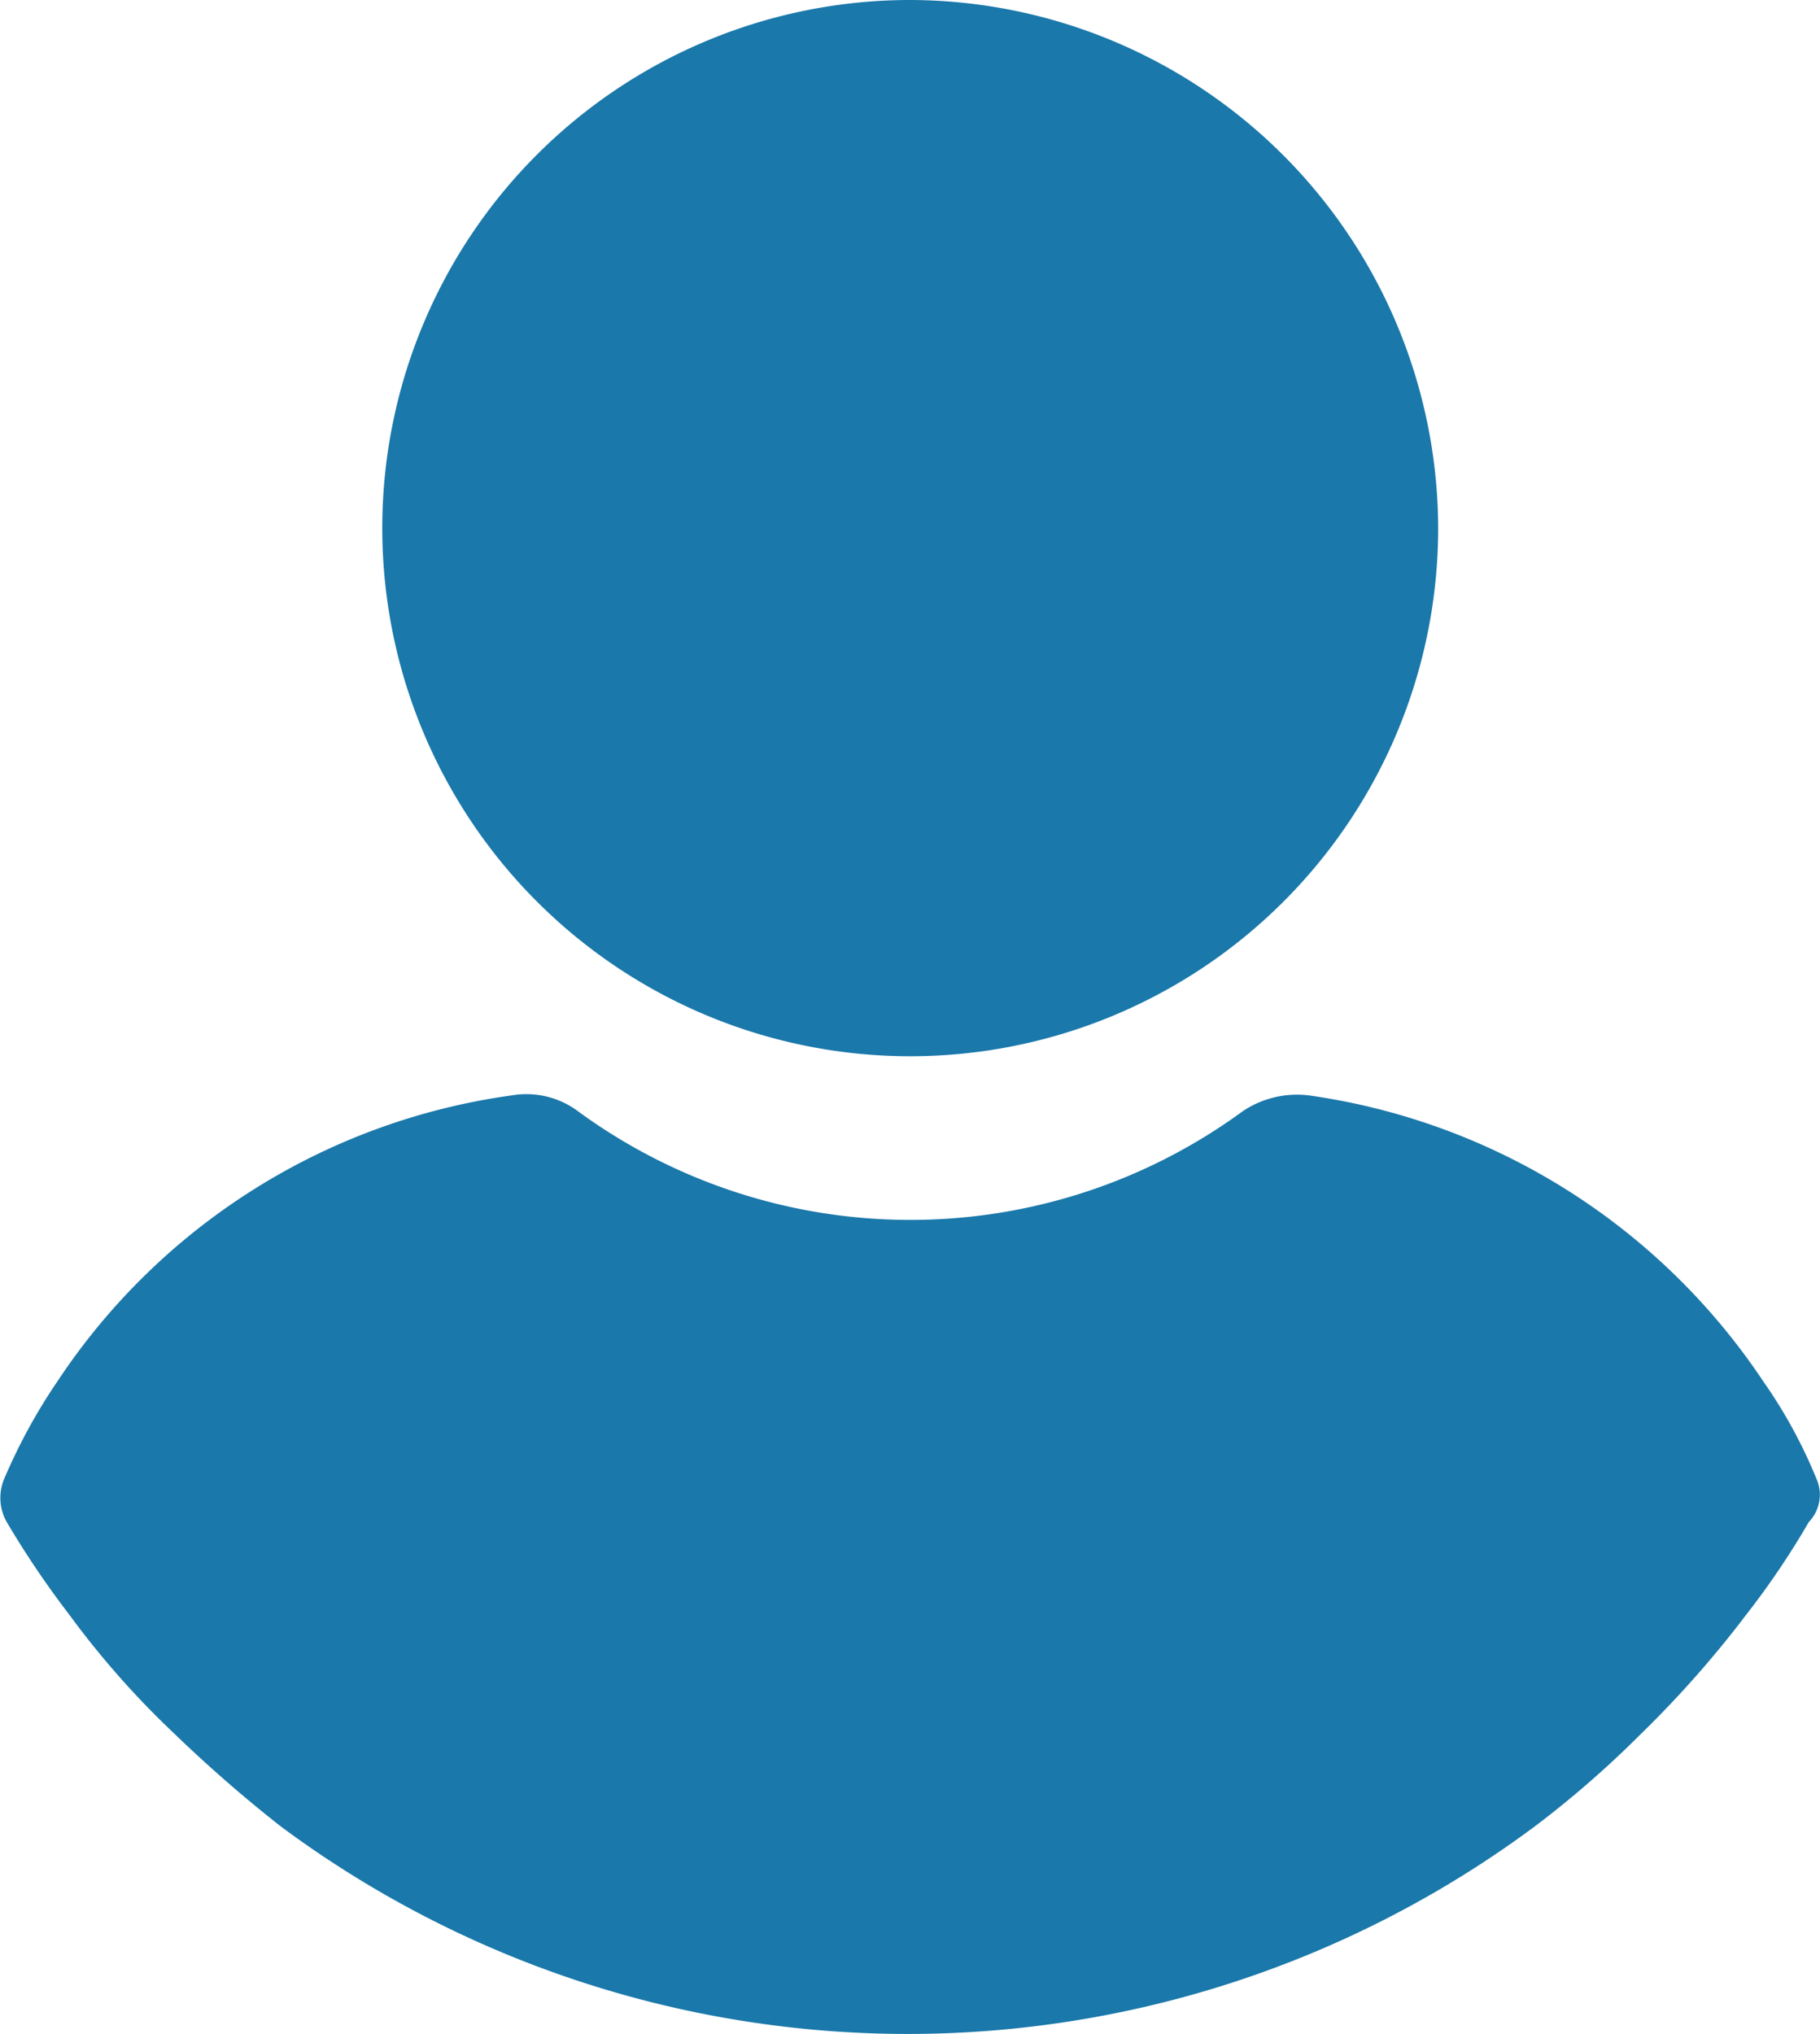
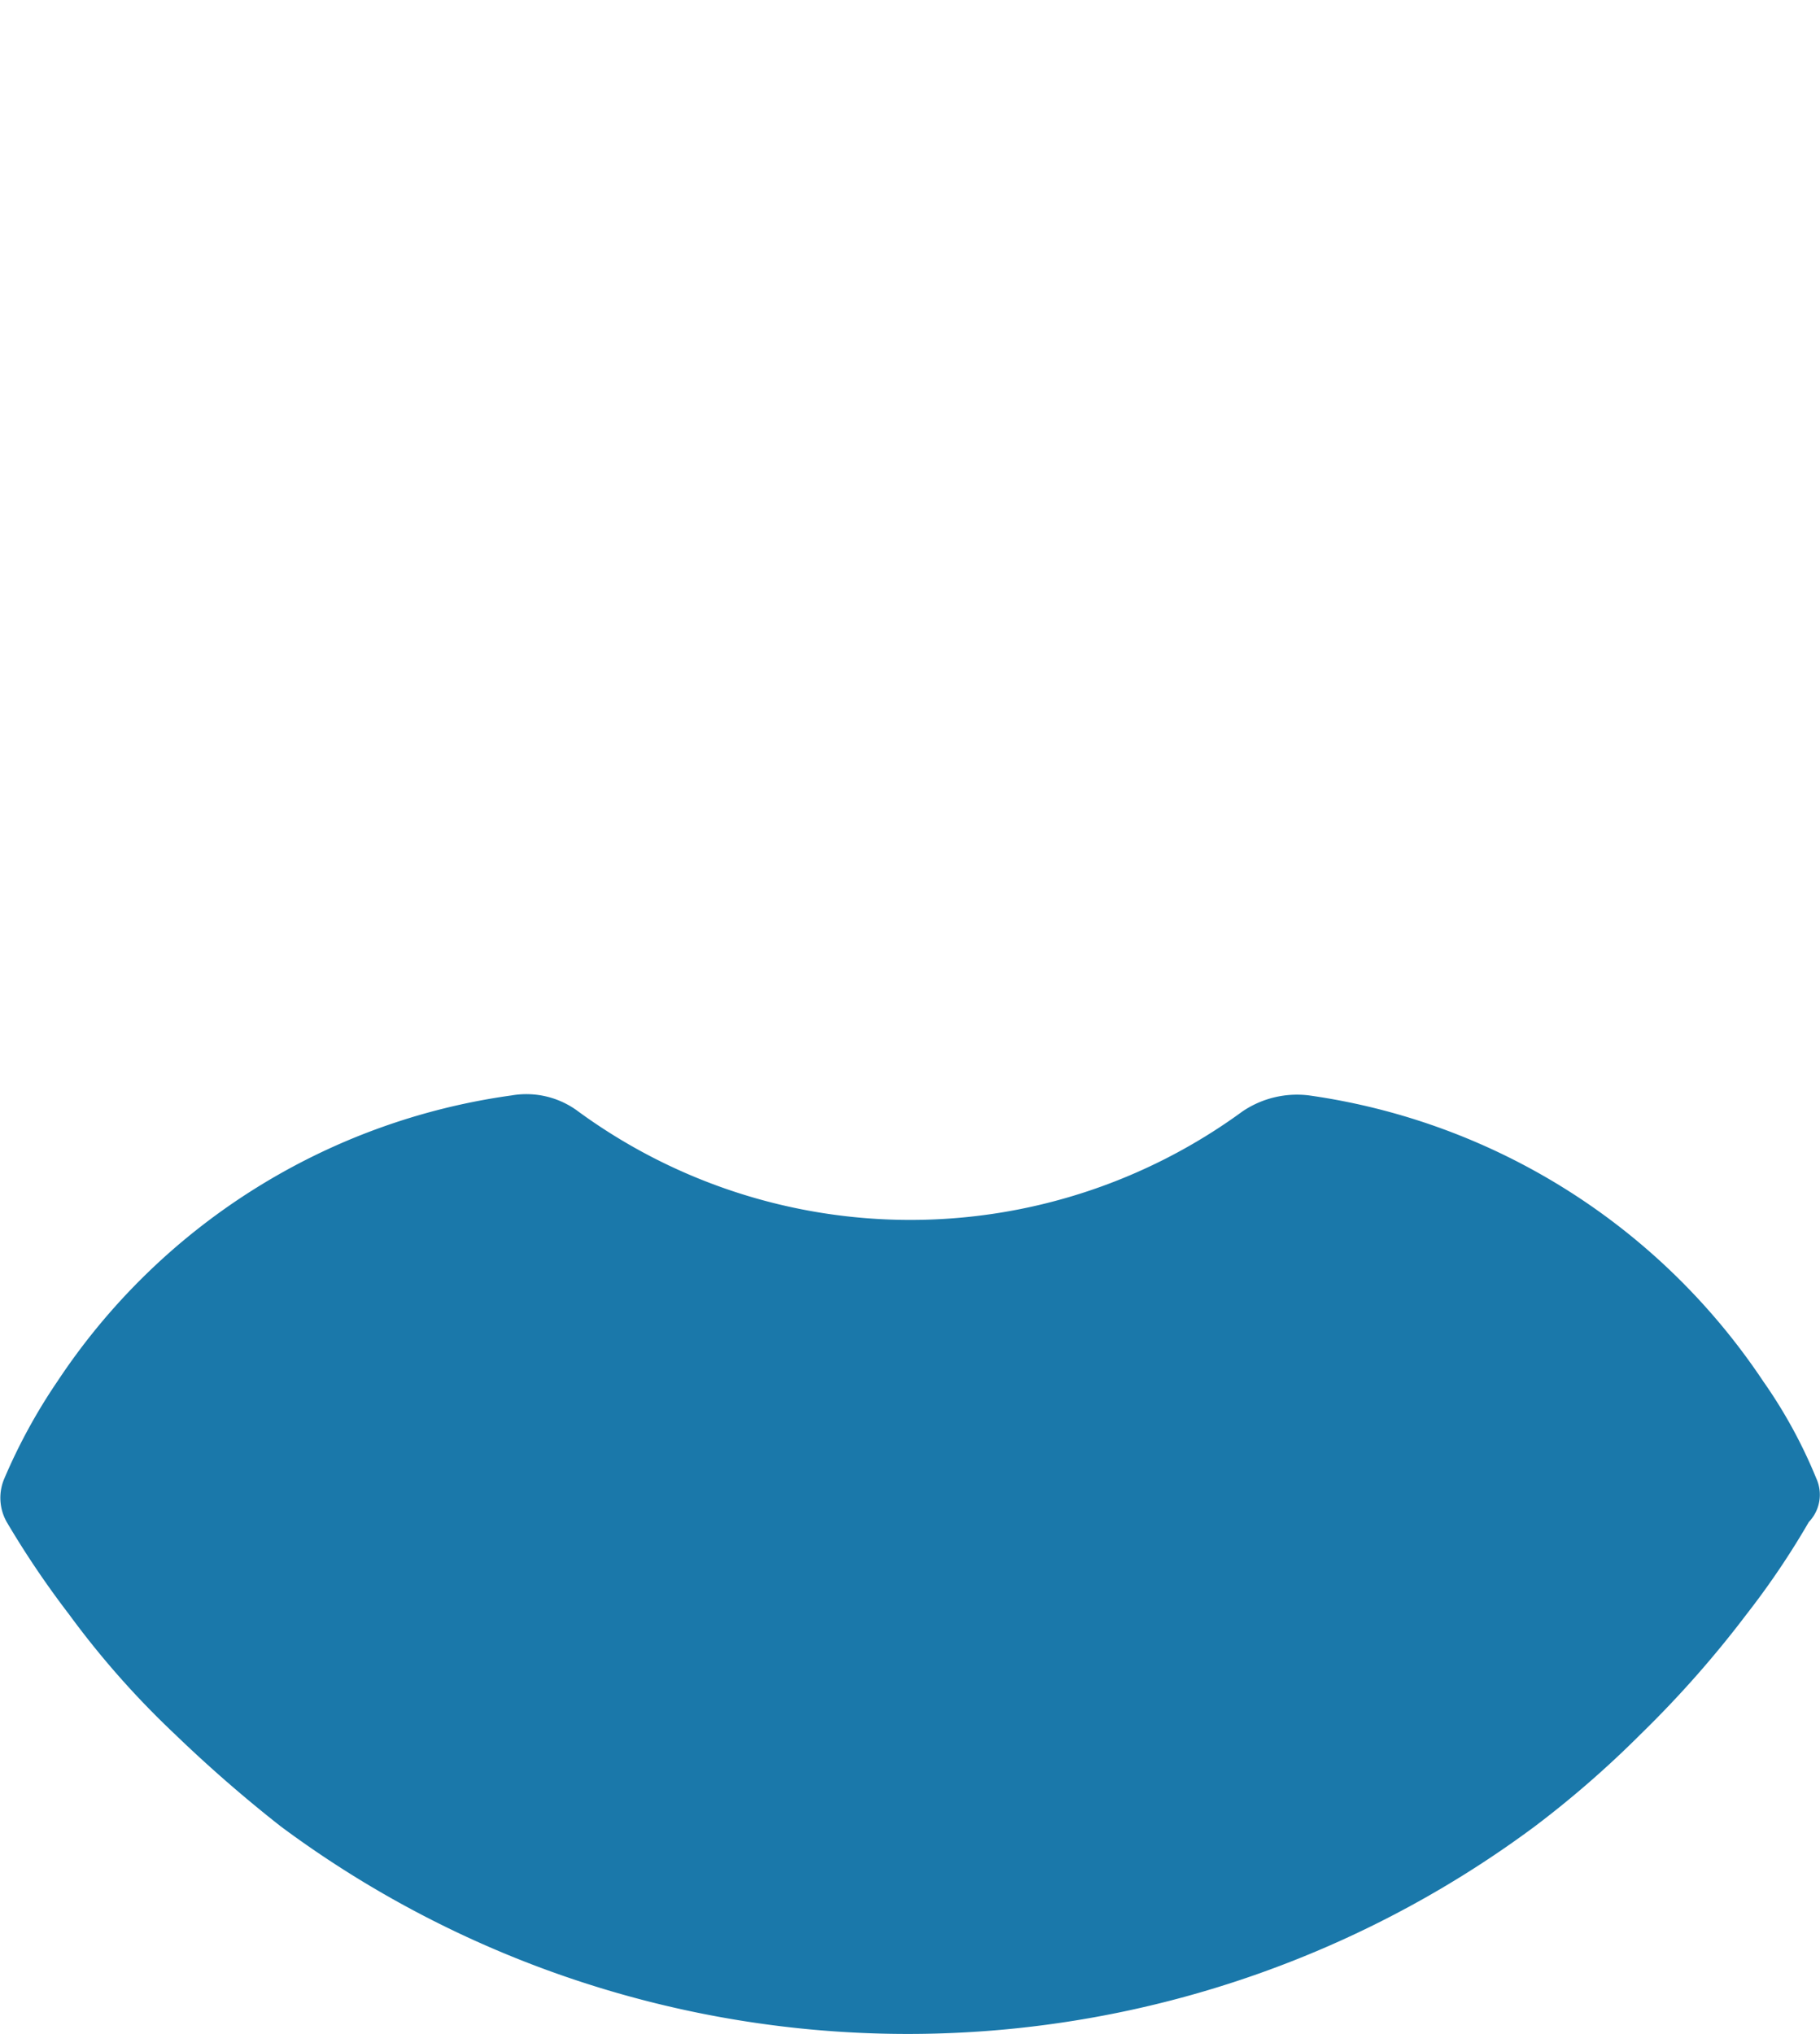
<svg xmlns="http://www.w3.org/2000/svg" width="24.066" height="26.886" viewBox="0 0 24.066 26.886">
  <g id="Group_7734" data-name="Group 7734" transform="translate(-957.433 -520.023)">
    <g id="user" transform="translate(957.434 520.023)">
      <g id="Group_6189" data-name="Group 6189" transform="translate(5.054)">
        <g id="Group_6188" data-name="Group 6188" transform="translate(0)">
-           <path id="Path_16020" data-name="Path 16020" d="M117.772,0a6.981,6.981,0,1,0,6.981,6.981A7,7,0,0,0,117.772,0Z" transform="translate(-110.791)" fill="#1A78AA " />
-         </g>
+           </g>
      </g>
      <g id="Group_6191" data-name="Group 6191" transform="translate(0 14.461)">
        <g id="Group_6190" data-name="Group 6190" transform="translate(0)">
          <path id="Path_16021" data-name="Path 16021" d="M48.18,252.92a6.508,6.508,0,0,0-.7-1.28,8.677,8.677,0,0,0-6.005-3.78,1.285,1.285,0,0,0-.884.213,7.441,7.441,0,0,1-8.779,0,1.144,1.144,0,0,0-.884-.213,8.614,8.614,0,0,0-6.005,3.78,7.5,7.5,0,0,0-.7,1.28.648.648,0,0,0,.03.579,12.16,12.16,0,0,0,.823,1.219,11.586,11.586,0,0,0,1.4,1.585,18.272,18.272,0,0,0,1.4,1.219,13.9,13.9,0,0,0,16.583,0,13.4,13.4,0,0,0,1.4-1.219,14.076,14.076,0,0,0,1.4-1.585,10.687,10.687,0,0,0,.823-1.219A.52.52,0,0,0,48.18,252.92Z" transform="translate(-24.165 -247.841)" fill="#1A78AA" />
        </g>
      </g>
    </g>
  </g>
</svg>